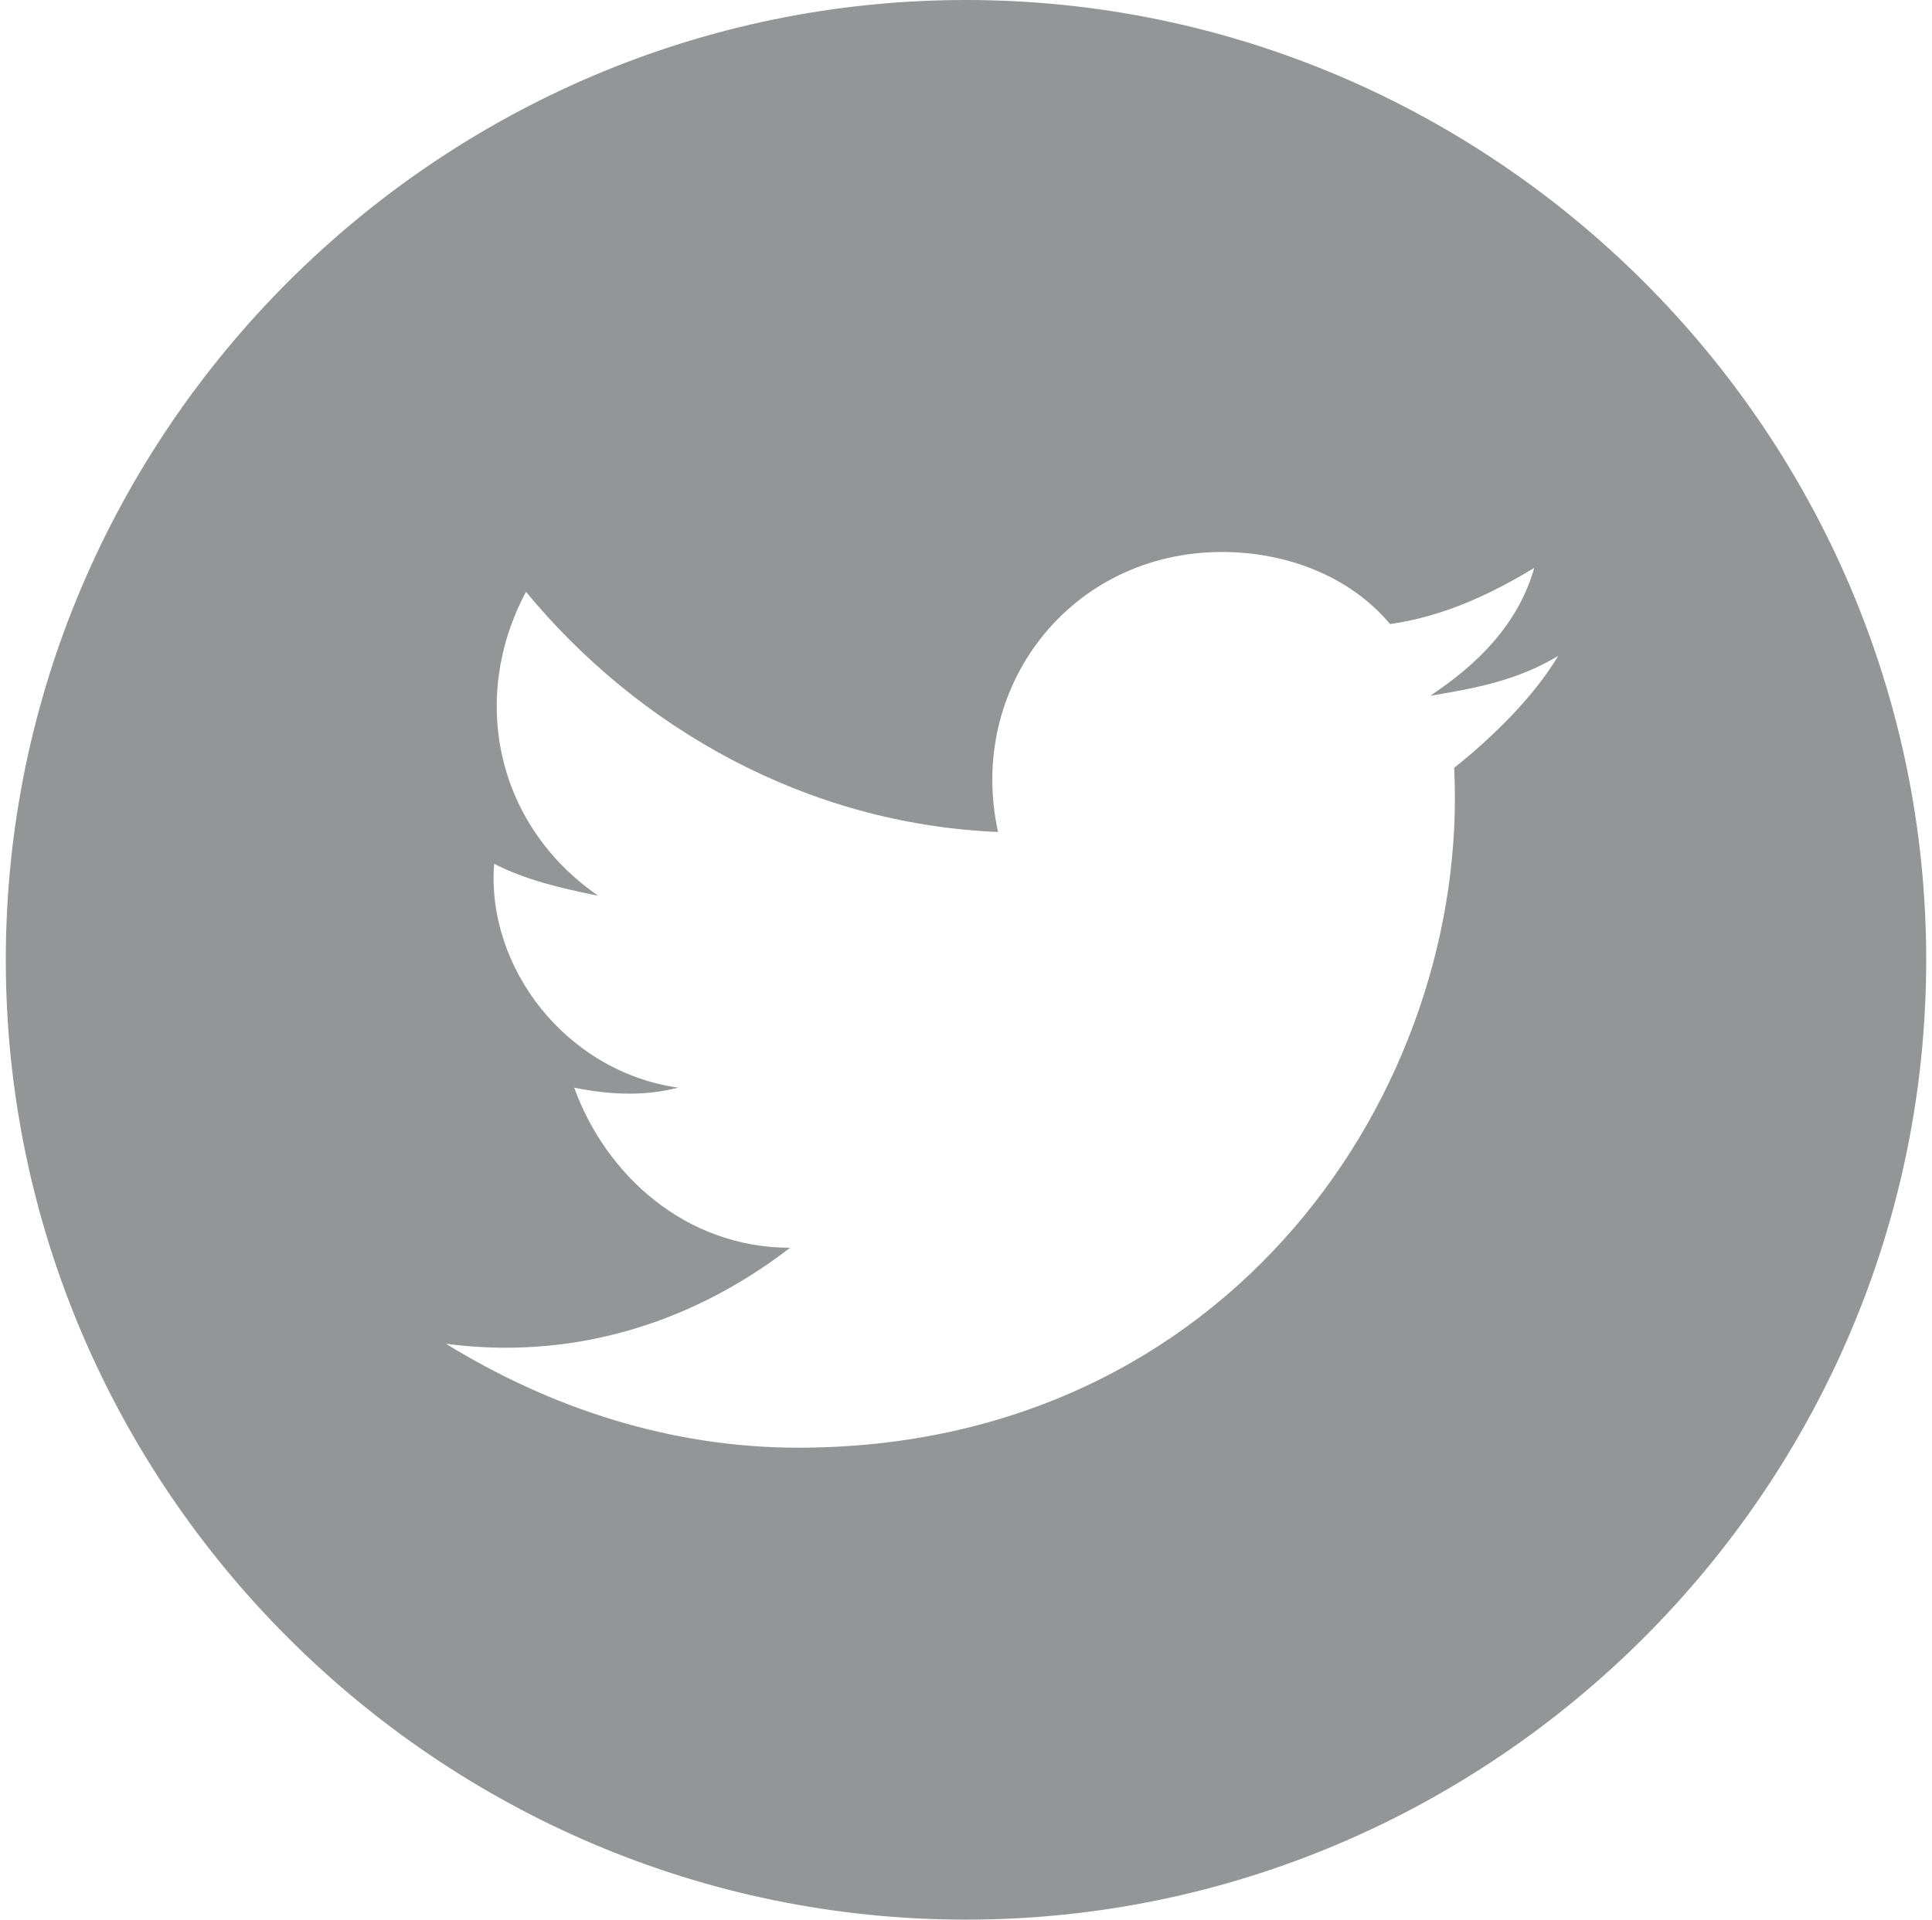
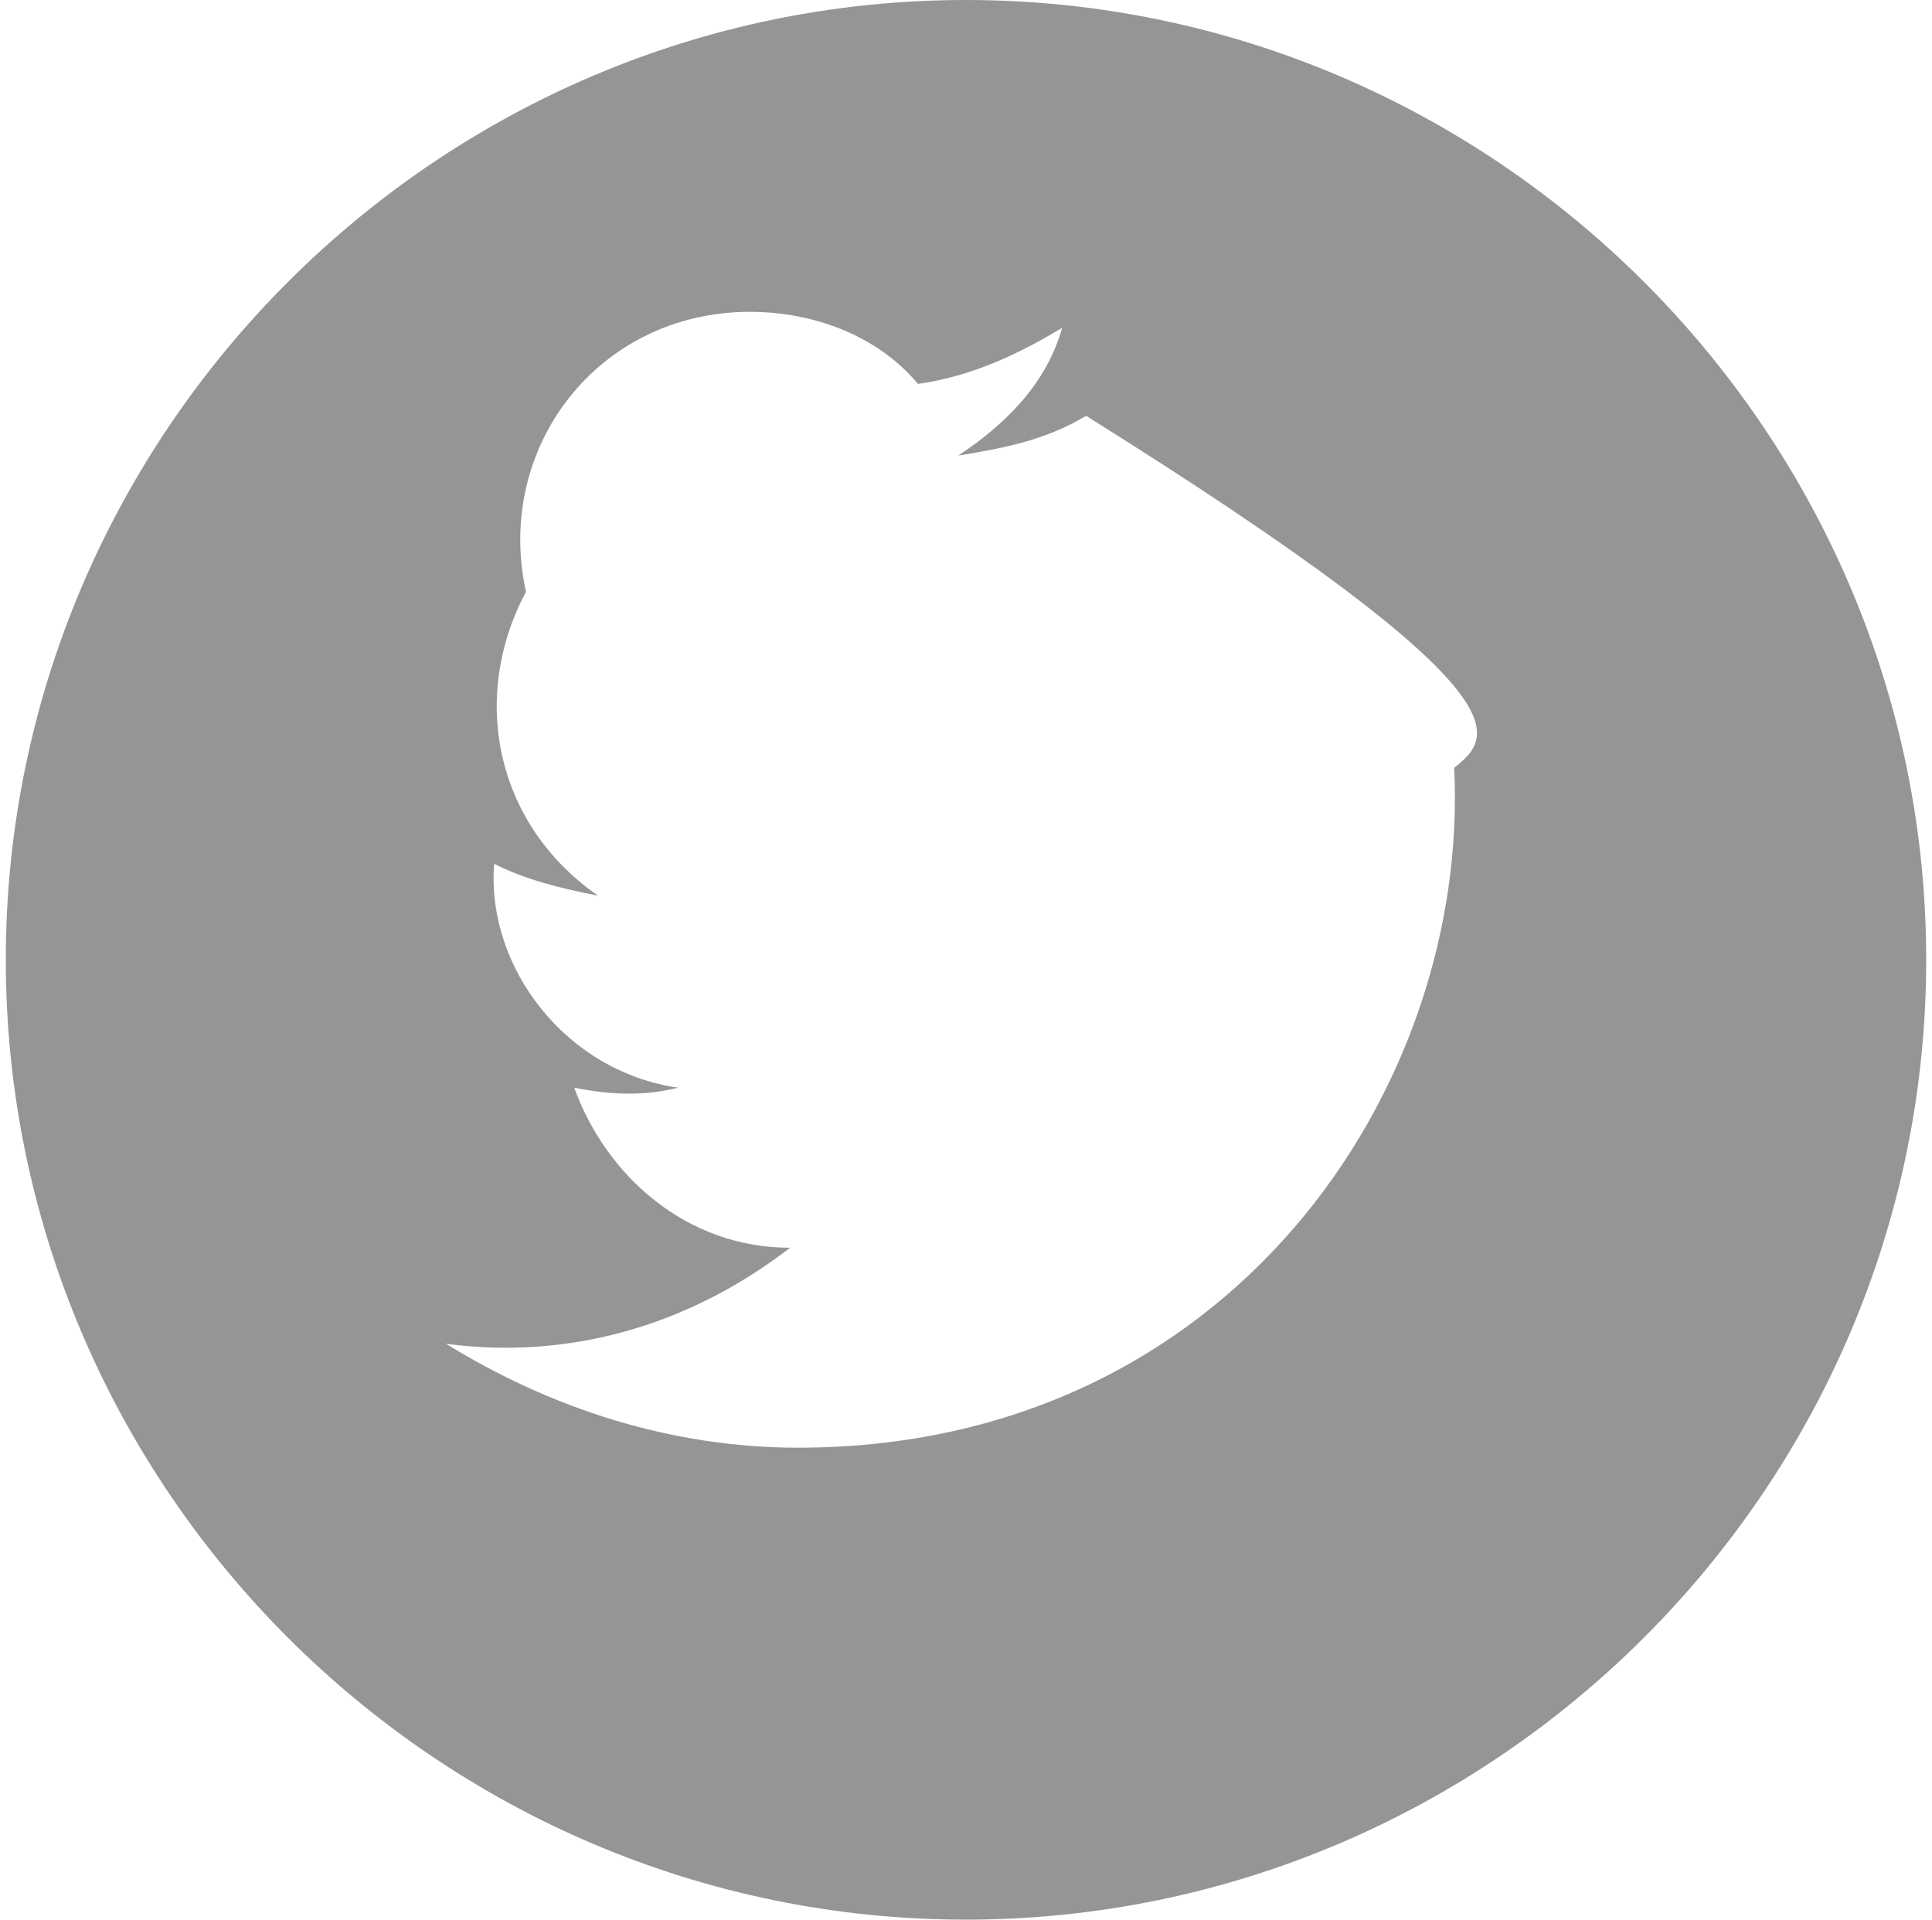
<svg xmlns="http://www.w3.org/2000/svg" version="1.1" id="Layer_1" x="0px" y="0px" viewBox="0 0 533.3 530.1" style="enable-background:new 0 0 533.3 530.1;" xml:space="preserve">
  <style type="text/css">
	.st0{fill:#939597;}
</style>
-   <path class="st0" d="M266.6,0C120.9,0,1.6,119.3,1.6,265s119.3,265,265,265s265.1-119.3,265.1-265S412.4,0,266.6,0z M401.4,212  c4.4,88.3-61.8,187.7-181.1,187.7c-35.3,0-68.5-11-97.2-28.7c33.1,4.4,66.3-4.4,95-26.5c-28.7,0-50.8-19.9-59.6-44.2  c11,2.2,19.9,2.2,28.7,0c-30.9-4.4-53-33.1-50.8-61.8c8.8,4.4,17.7,6.6,28.7,8.8c-28.7-19.9-35.3-55.2-19.9-83.9  c30.9,37.5,77.3,64.1,130.3,66.3c-8.8-39.8,19.9-77.3,61.8-77.3c17.7,0,35.3,6.6,46.4,19.9c15.5-2.2,28.7-8.8,39.8-15.5  c-4.4,15.5-15.5,26.5-28.7,35.3c13.3-2.2,24.3-4.4,35.3-11C423.5,192.2,412.4,203.2,401.4,212z" />
+   <path class="st0" d="M266.6,0C120.9,0,1.6,119.3,1.6,265s119.3,265,265,265s265.1-119.3,265.1-265S412.4,0,266.6,0z M401.4,212  c4.4,88.3-61.8,187.7-181.1,187.7c-35.3,0-68.5-11-97.2-28.7c33.1,4.4,66.3-4.4,95-26.5c-28.7,0-50.8-19.9-59.6-44.2  c11,2.2,19.9,2.2,28.7,0c-30.9-4.4-53-33.1-50.8-61.8c8.8,4.4,17.7,6.6,28.7,8.8c-28.7-19.9-35.3-55.2-19.9-83.9  c-8.8-39.8,19.9-77.3,61.8-77.3c17.7,0,35.3,6.6,46.4,19.9c15.5-2.2,28.7-8.8,39.8-15.5  c-4.4,15.5-15.5,26.5-28.7,35.3c13.3-2.2,24.3-4.4,35.3-11C423.5,192.2,412.4,203.2,401.4,212z" />
</svg>